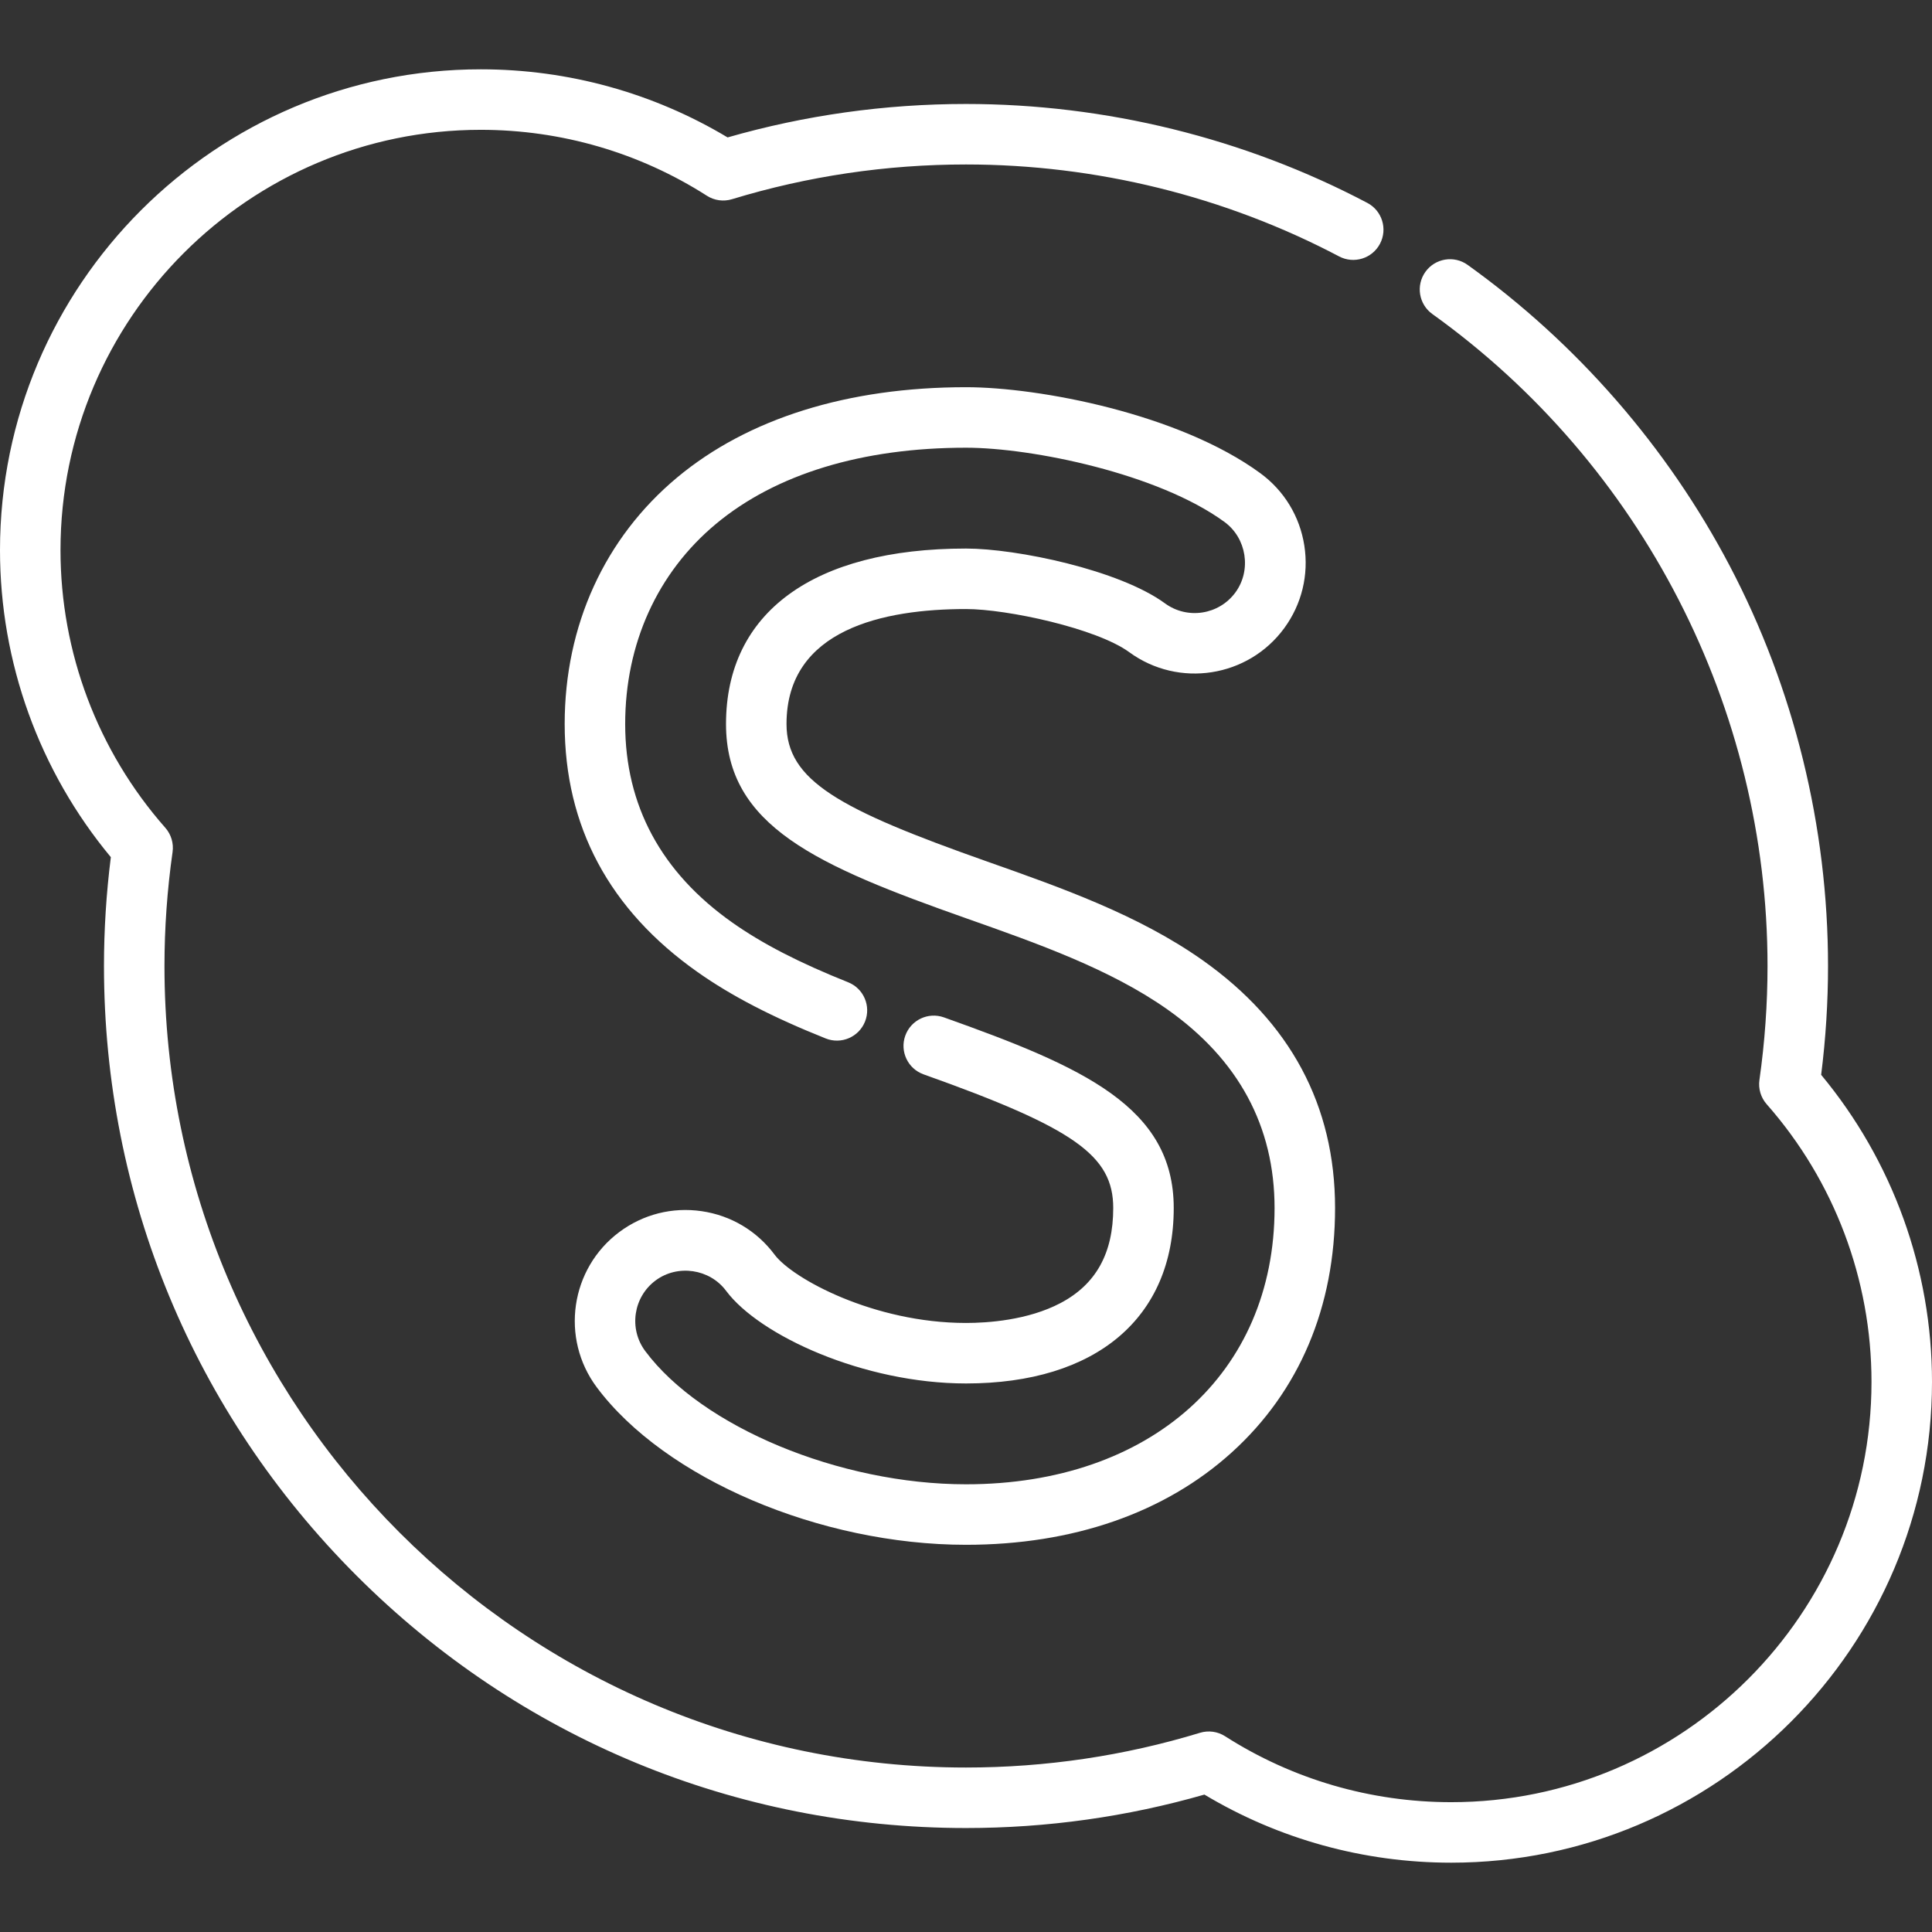
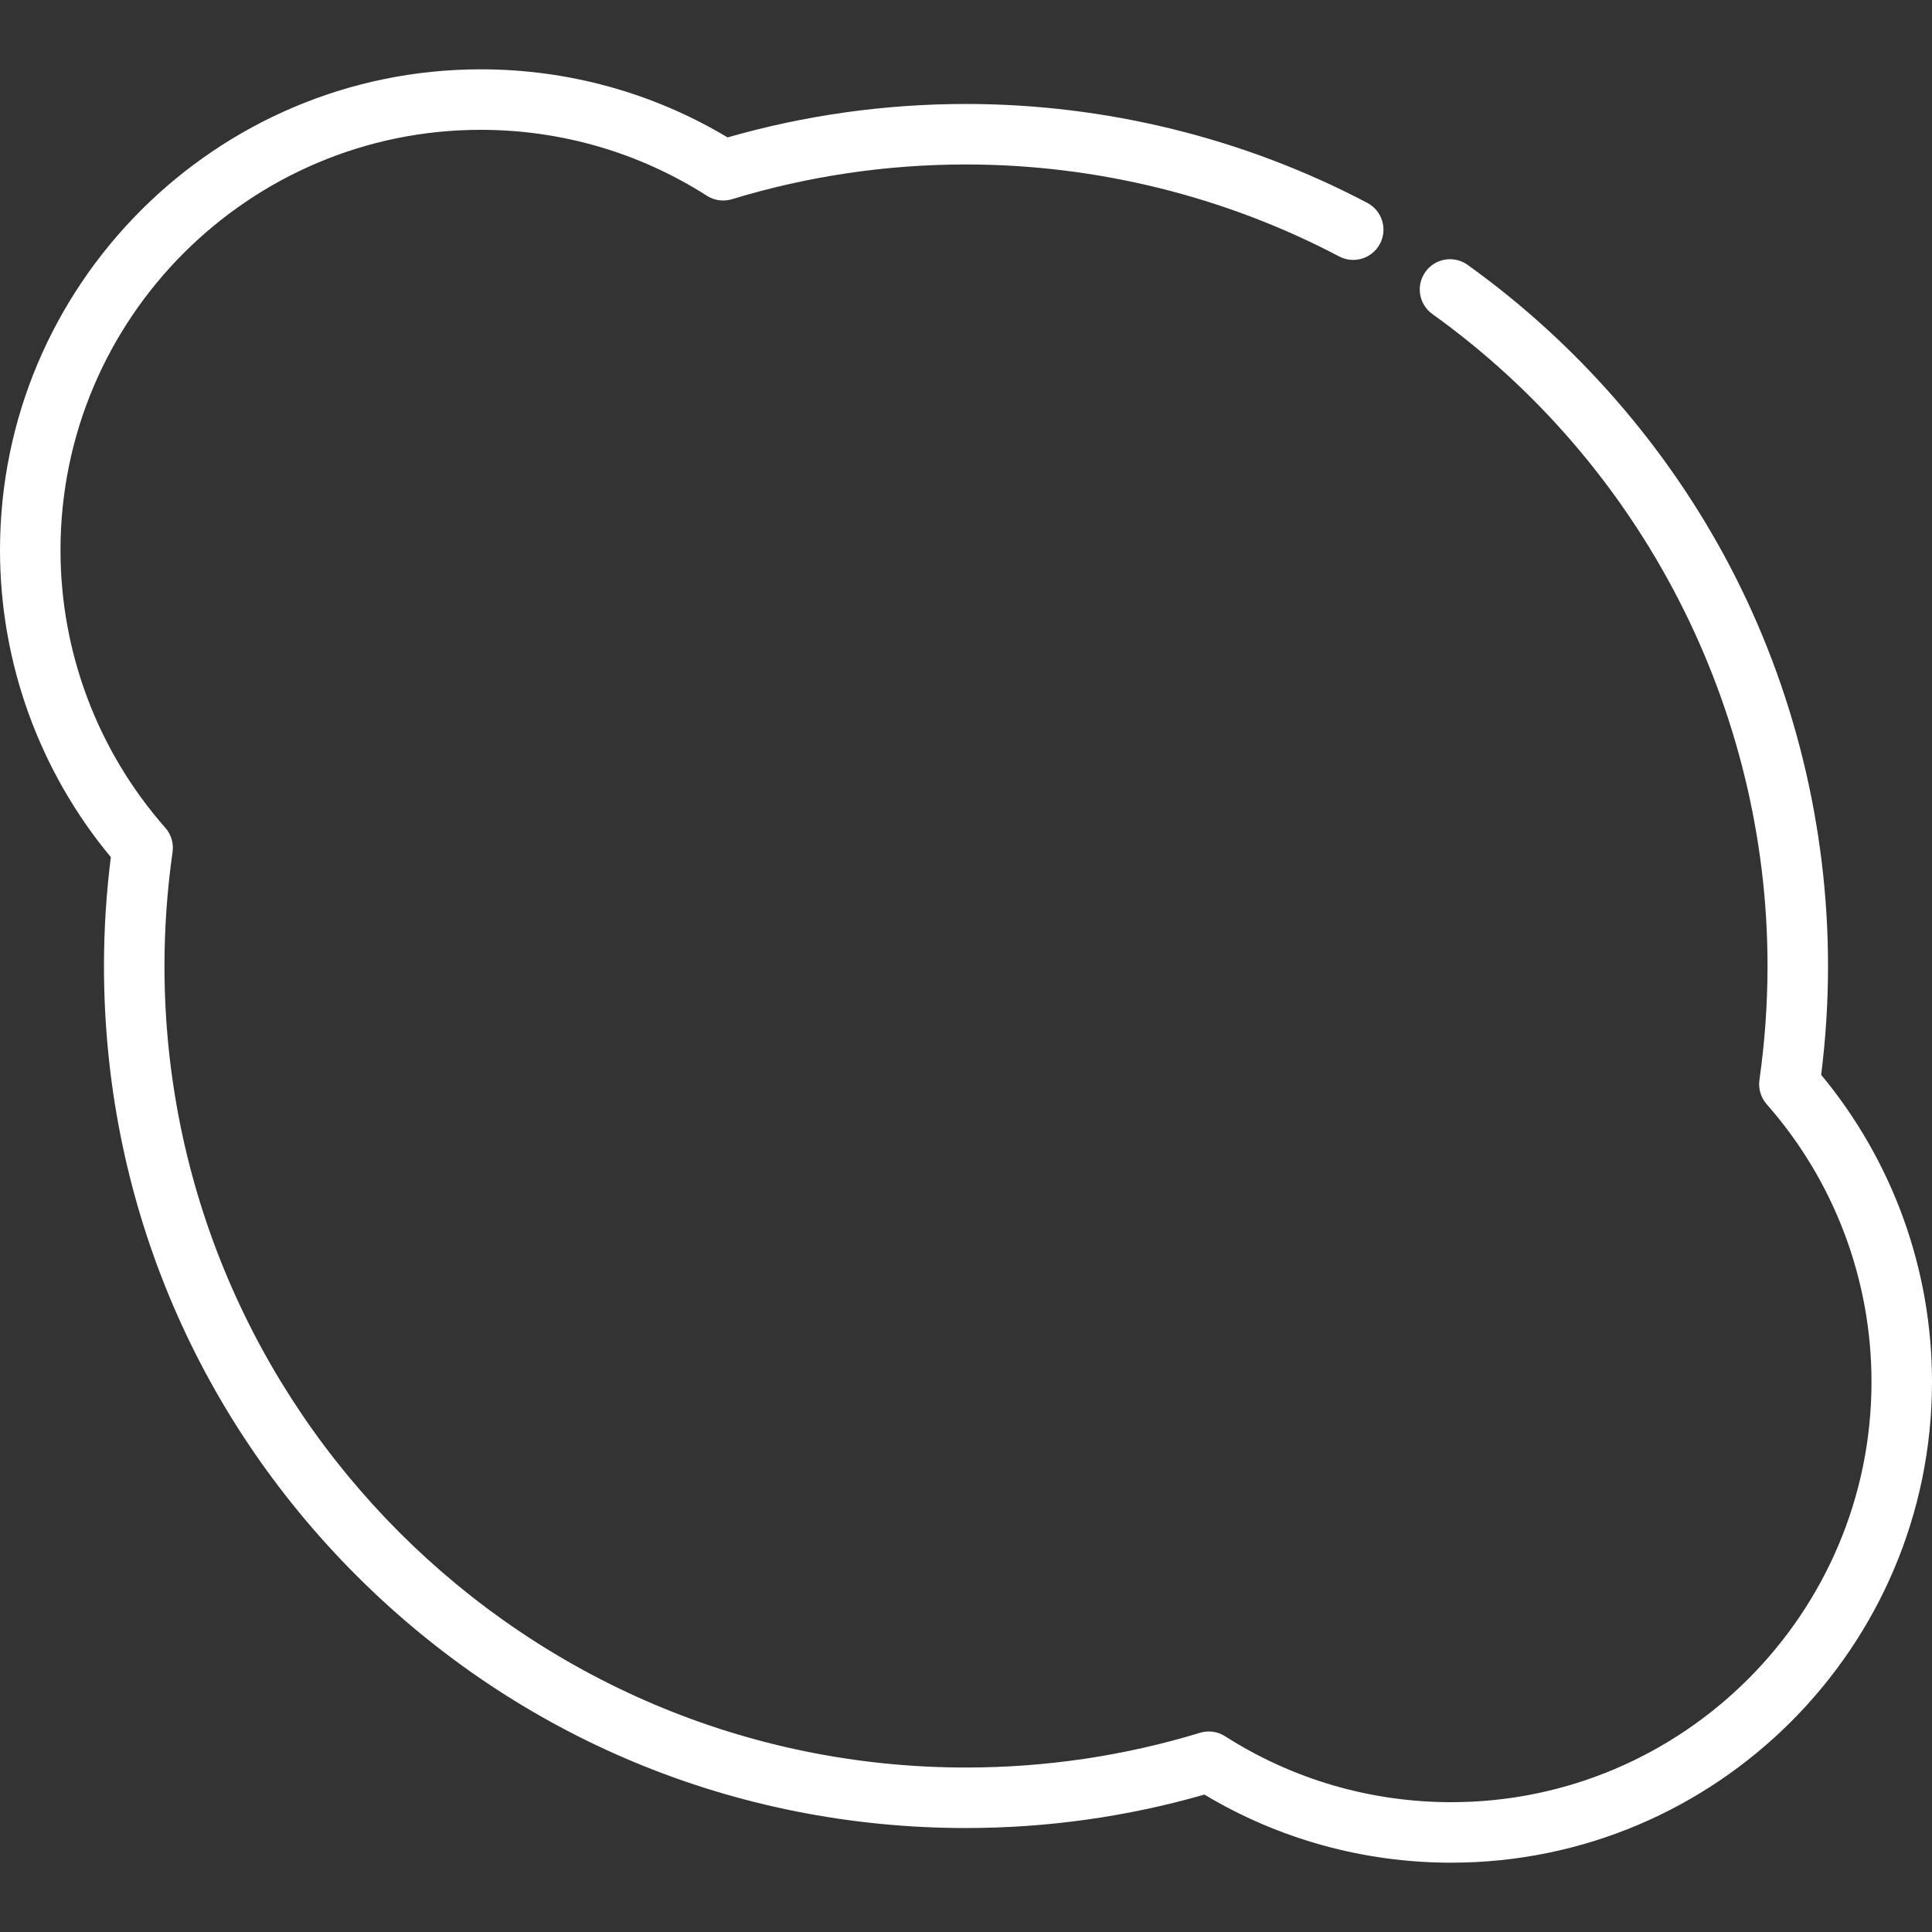
<svg xmlns="http://www.w3.org/2000/svg" version="1.1" id="Layer_1" x="0px" y="0px" viewBox="0 0 512 512" style="enable-background:new 0 0 512 512;" xml:space="preserve" width="512px" height="512px">
  <rect x="0" y="0" width="512" height="512" fill="#333333" stroke="none" />
  <g>
    <g>
      <g>
        <path d="M482.626,284.841c1.21-9.583,1.821-19.268,1.821-28.842c0-36.924-9.017-73.607-26.075-106.083    c-16.508-31.429-40.519-58.995-69.435-79.72c-3.597-2.579-8.607-1.755-11.186,1.846c-2.579,3.599-1.753,8.607,1.846,11.186    c55.613,39.859,88.817,104.447,88.817,172.773c0,10.027-0.723,20.188-2.146,30.199c-0.331,2.321,0.372,4.67,1.921,6.429    c17.914,20.331,27.778,46.465,27.778,73.585c0,61.417-49.966,111.382-111.383,111.382c-21.323,0-42.043-6.042-59.918-17.474    c-1.98-1.266-4.412-1.599-6.657-0.914c-20.04,6.108-40.903,9.204-62.01,9.204c-117.125,0-212.413-95.288-212.413-212.414    c0-10.032,0.723-20.192,2.146-30.199c0.33-2.321-0.372-4.67-1.922-6.429c-17.913-20.331-27.777-46.465-27.777-73.585    C16.033,84.368,66,34.403,127.416,34.403c21.323,0,42.043,6.042,59.918,17.474c1.977,1.266,4.409,1.6,6.657,0.914    c20.041-6.108,40.903-9.204,62.01-9.204c34.437,0,68.628,8.427,98.879,24.369c3.92,2.064,8.766,0.561,10.83-3.354    c2.065-3.918,0.562-8.766-3.354-10.83c-32.547-17.153-69.323-26.218-106.355-26.218c-21.464,0-42.7,2.981-63.18,8.864    c-19.724-11.819-42.257-18.048-65.403-18.048C57.159,18.369,0,75.527,0,145.785c0,29.788,10.405,58.537,29.374,81.373    c-1.209,9.581-1.821,19.264-1.821,28.842c0,61.02,23.763,118.388,66.911,161.537c43.148,43.147,100.516,66.911,161.537,66.911    c21.464,0,42.7-2.981,63.179-8.864c19.724,11.819,42.257,18.048,65.403,18.048C454.841,493.629,512,436.471,512,366.214    C512,336.426,501.595,307.678,482.626,284.841z" data-original="#000000" class="active-path" data-old_color="#9ea7fe" fill="#fff" />
      </g>
    </g>
    <g>
      <g>
-         <path d="M318.647,254.431c-16.958-11.969-37.386-19.178-57.14-26.15c-39.166-13.824-53.073-21.404-53.073-36.415    c0-25.179,25.866-30.463,47.566-30.463c10.911,0,34.633,5.121,43.261,11.432c13.08,9.565,31.509,6.711,41.08-6.372    c4.636-6.337,6.525-14.1,5.322-21.859s-5.356-14.585-11.693-19.22c-21.475-15.706-58.522-22.771-77.97-22.771    c-31.297,0-57.764,8.27-76.538,23.915c-19.227,16.023-29.817,39.226-29.817,65.337c0,27.13,11.828,49.235,35.157,65.702    c9.019,6.366,19.829,11.969,34.019,17.636c4.111,1.642,8.776-0.361,10.417-4.473c1.642-4.113-0.36-8.777-4.473-10.418    c-12.991-5.187-22.752-10.221-30.717-15.842c-18.824-13.29-28.37-30.986-28.37-52.603c0-21.267,8.54-40.097,24.048-53.02    c15.857-13.215,38.774-20.199,66.274-20.199c17.44,0,50.949,6.838,68.503,19.678c5.875,4.297,7.199,12.789,2.897,18.671    c-4.35,5.945-12.726,7.247-18.674,2.897c-12.121-8.867-39.325-14.524-52.726-14.524c-40.418,0-63.599,16.947-63.599,46.497    c0,27.073,24.092,37.53,63.77,51.535c18.725,6.609,38.088,13.441,53.23,24.129c18.824,13.29,28.37,30.987,28.37,52.603    c0,43.795-32.861,73.219-81.77,73.219c-33.463,0-70.01-15.179-85.01-35.308c-4.403-5.908-3.178-14.295,2.731-18.698    c5.843-4.358,14.347-3.106,18.696,2.73c8.836,11.857,36.494,24.554,63.583,24.554c34.47,0,55.048-17.382,55.048-46.497    c0-26.825-24.116-37.419-60.906-50.52c-4.17-1.484-8.755,0.692-10.242,4.863c-1.486,4.171,0.692,8.755,4.862,10.241    c39.92,14.215,50.252,21.498,50.252,35.416c0,11.984-4.561,20.219-13.942,25.177c-8.706,4.599-19.445,5.287-25.073,5.287    c-24.449,0-46.02-11.784-50.728-18.102c-4.691-6.296-11.554-10.387-19.323-11.522c-7.771-1.137-15.516,0.824-21.811,5.517    c-12.997,9.686-15.69,28.139-6.005,41.134c18.033,24.199,59.192,41.762,97.867,41.762c28.371,0,52.718-8.461,70.411-24.469    c17.921-16.214,27.393-38.616,27.393-64.784C353.804,293.005,341.975,270.899,318.647,254.431z" data-original="#000000" class="active-path" data-old_color="#9ea7fe" fill="#fff" />
-       </g>
+         </g>
    </g>
  </g>
</svg>